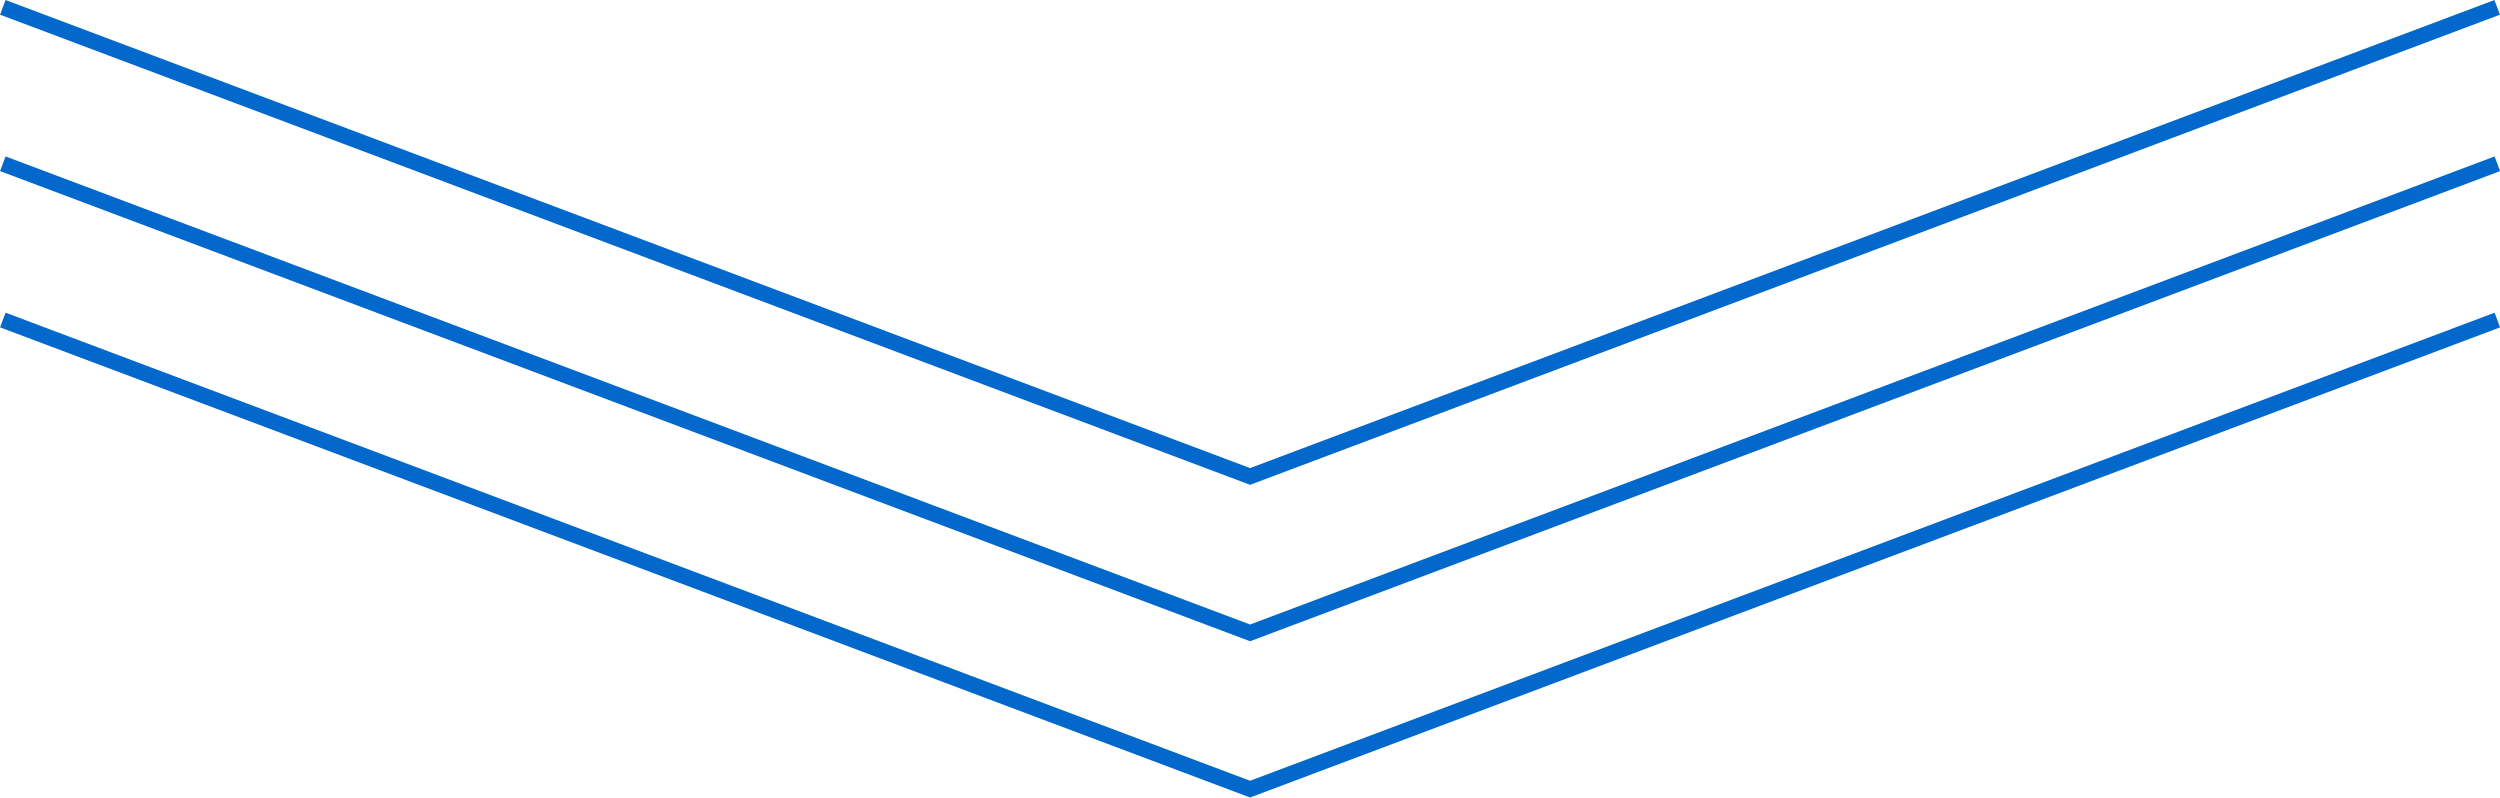
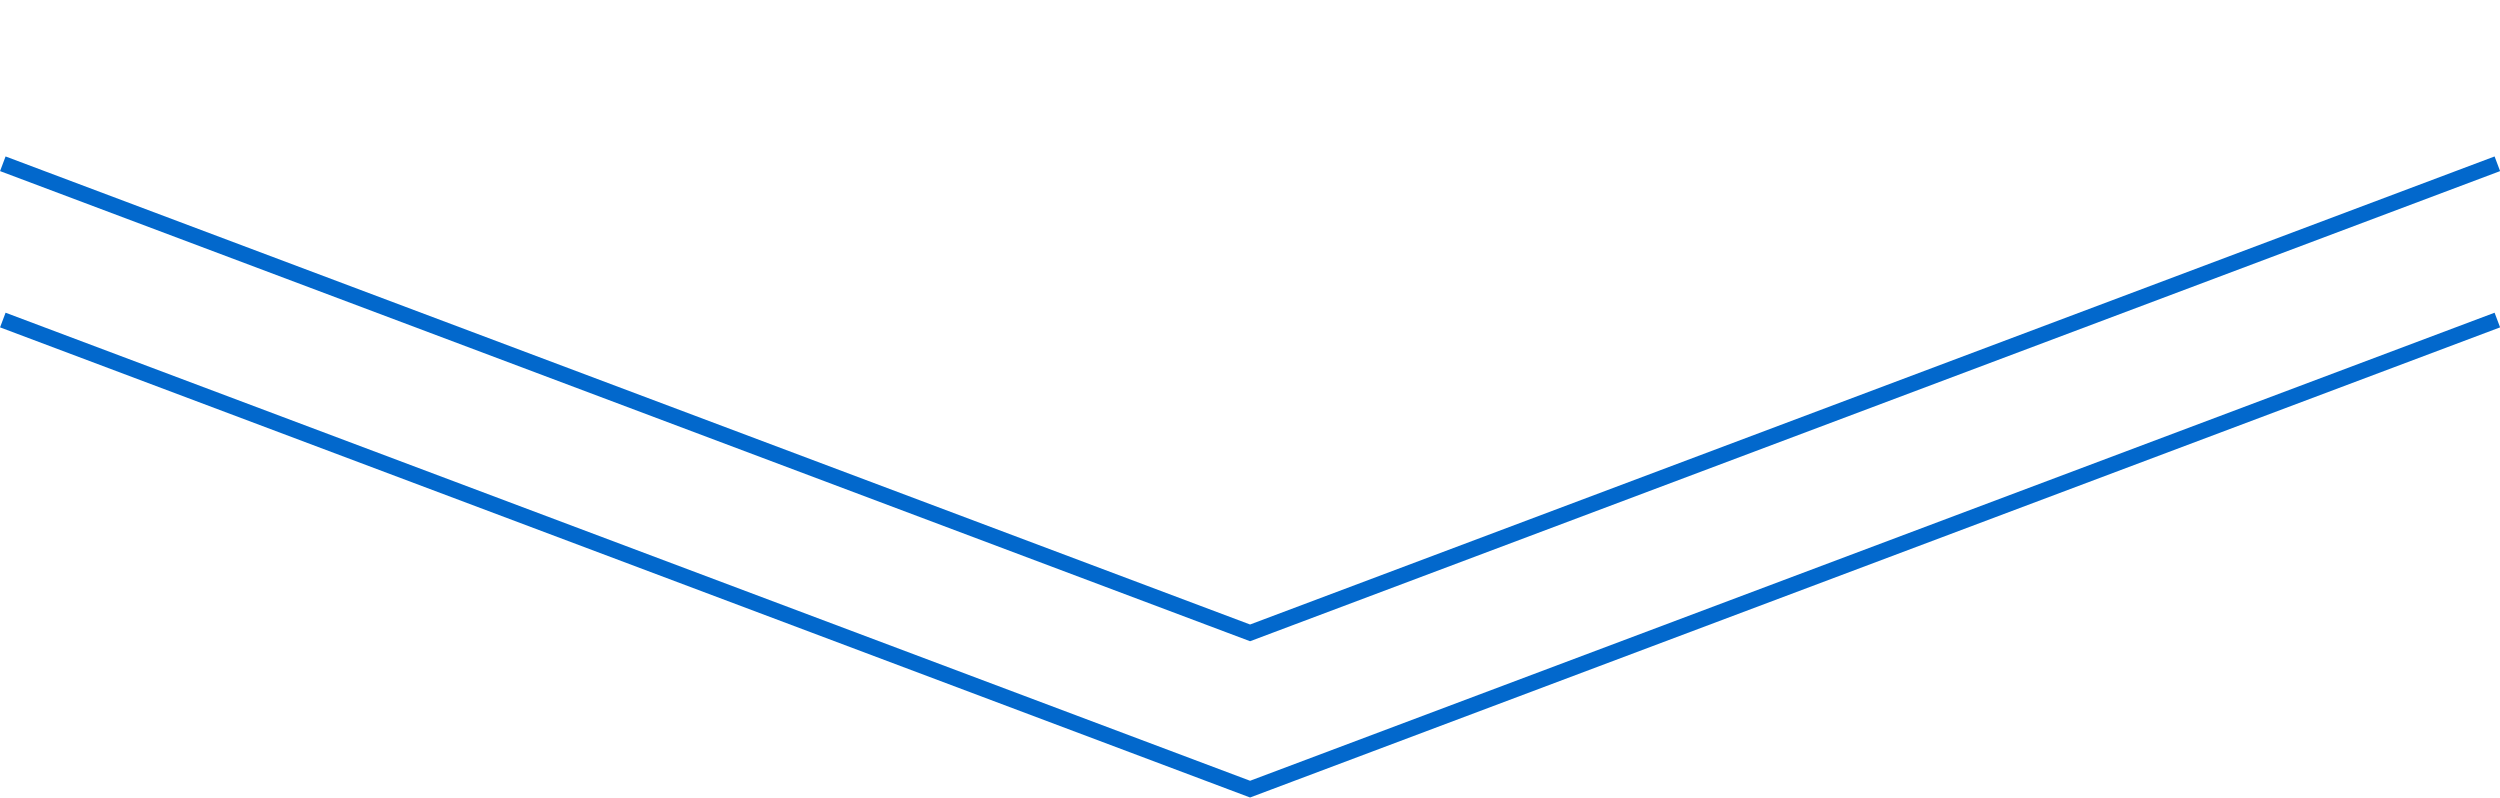
<svg xmlns="http://www.w3.org/2000/svg" viewBox="0 0 159.67 50.94">
  <g fill="none" stroke="#0268cc">
-     <path d="m.18.47 79.66 29.96 79.65-29.96" />
    <path d="m.18 10.46 79.66 29.96 79.66-29.96" />
    <path d="m.18 20.44 79.66 29.96 79.66-29.96" />
  </g>
</svg>